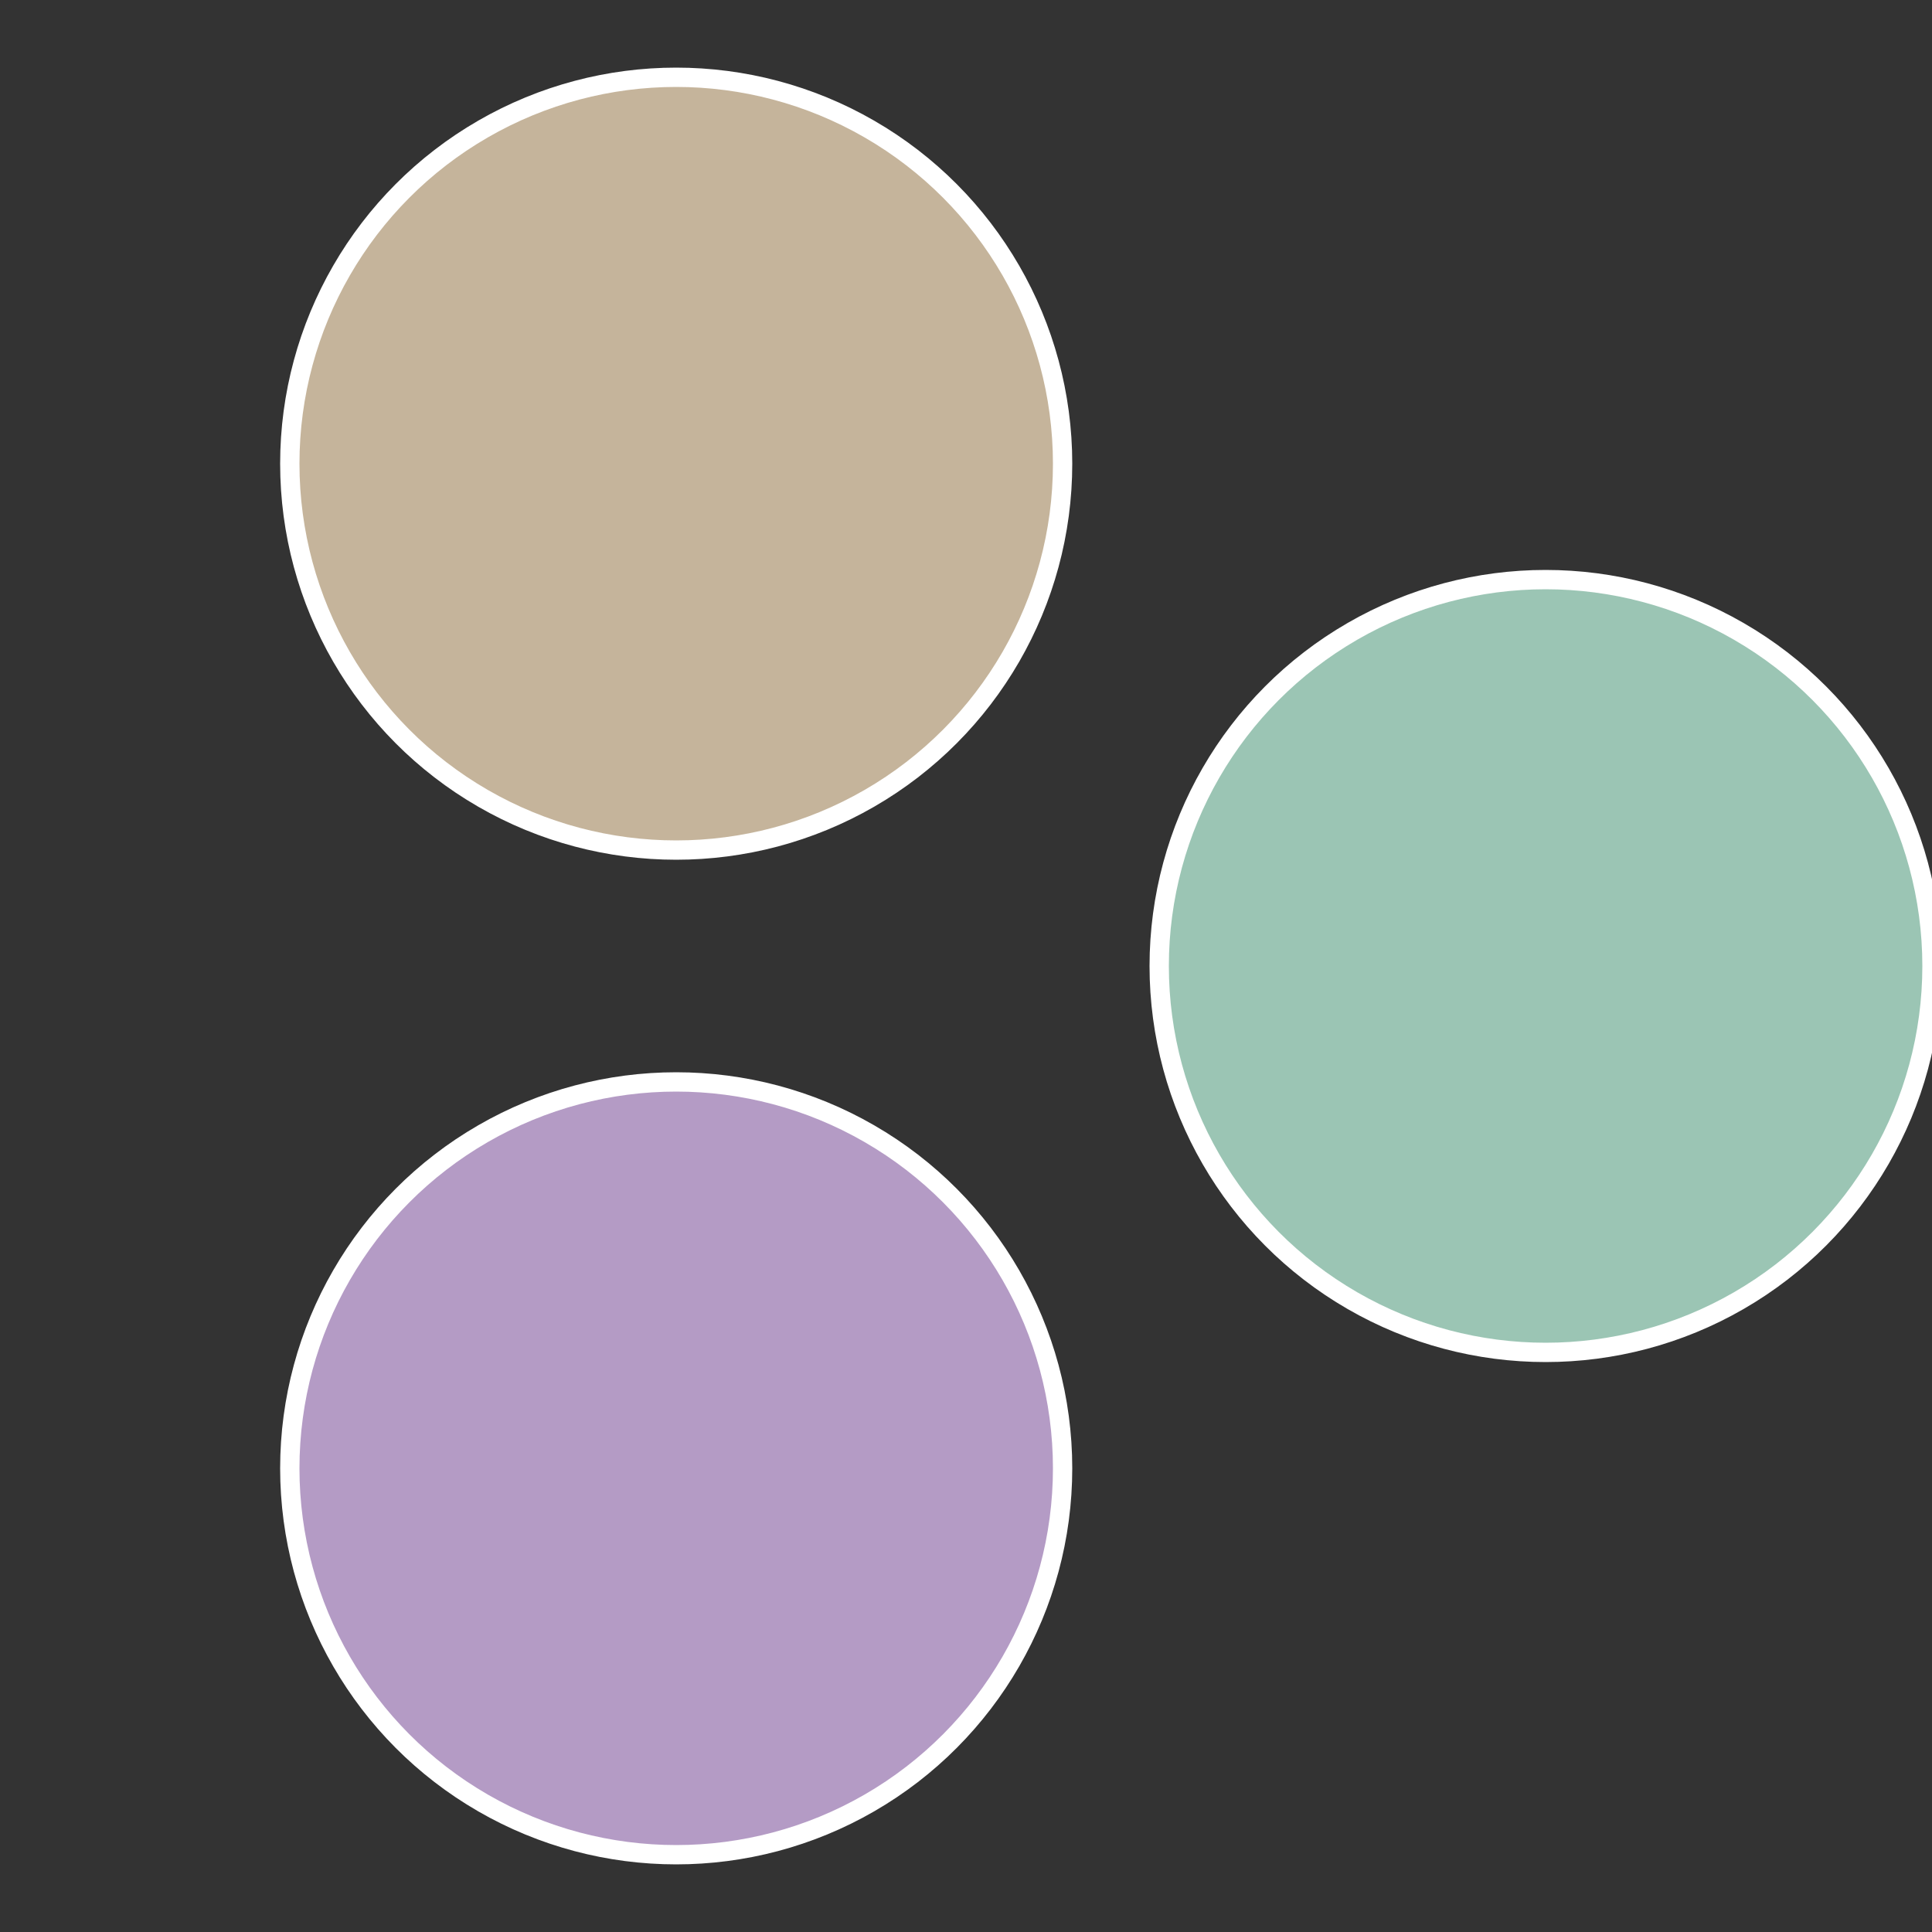
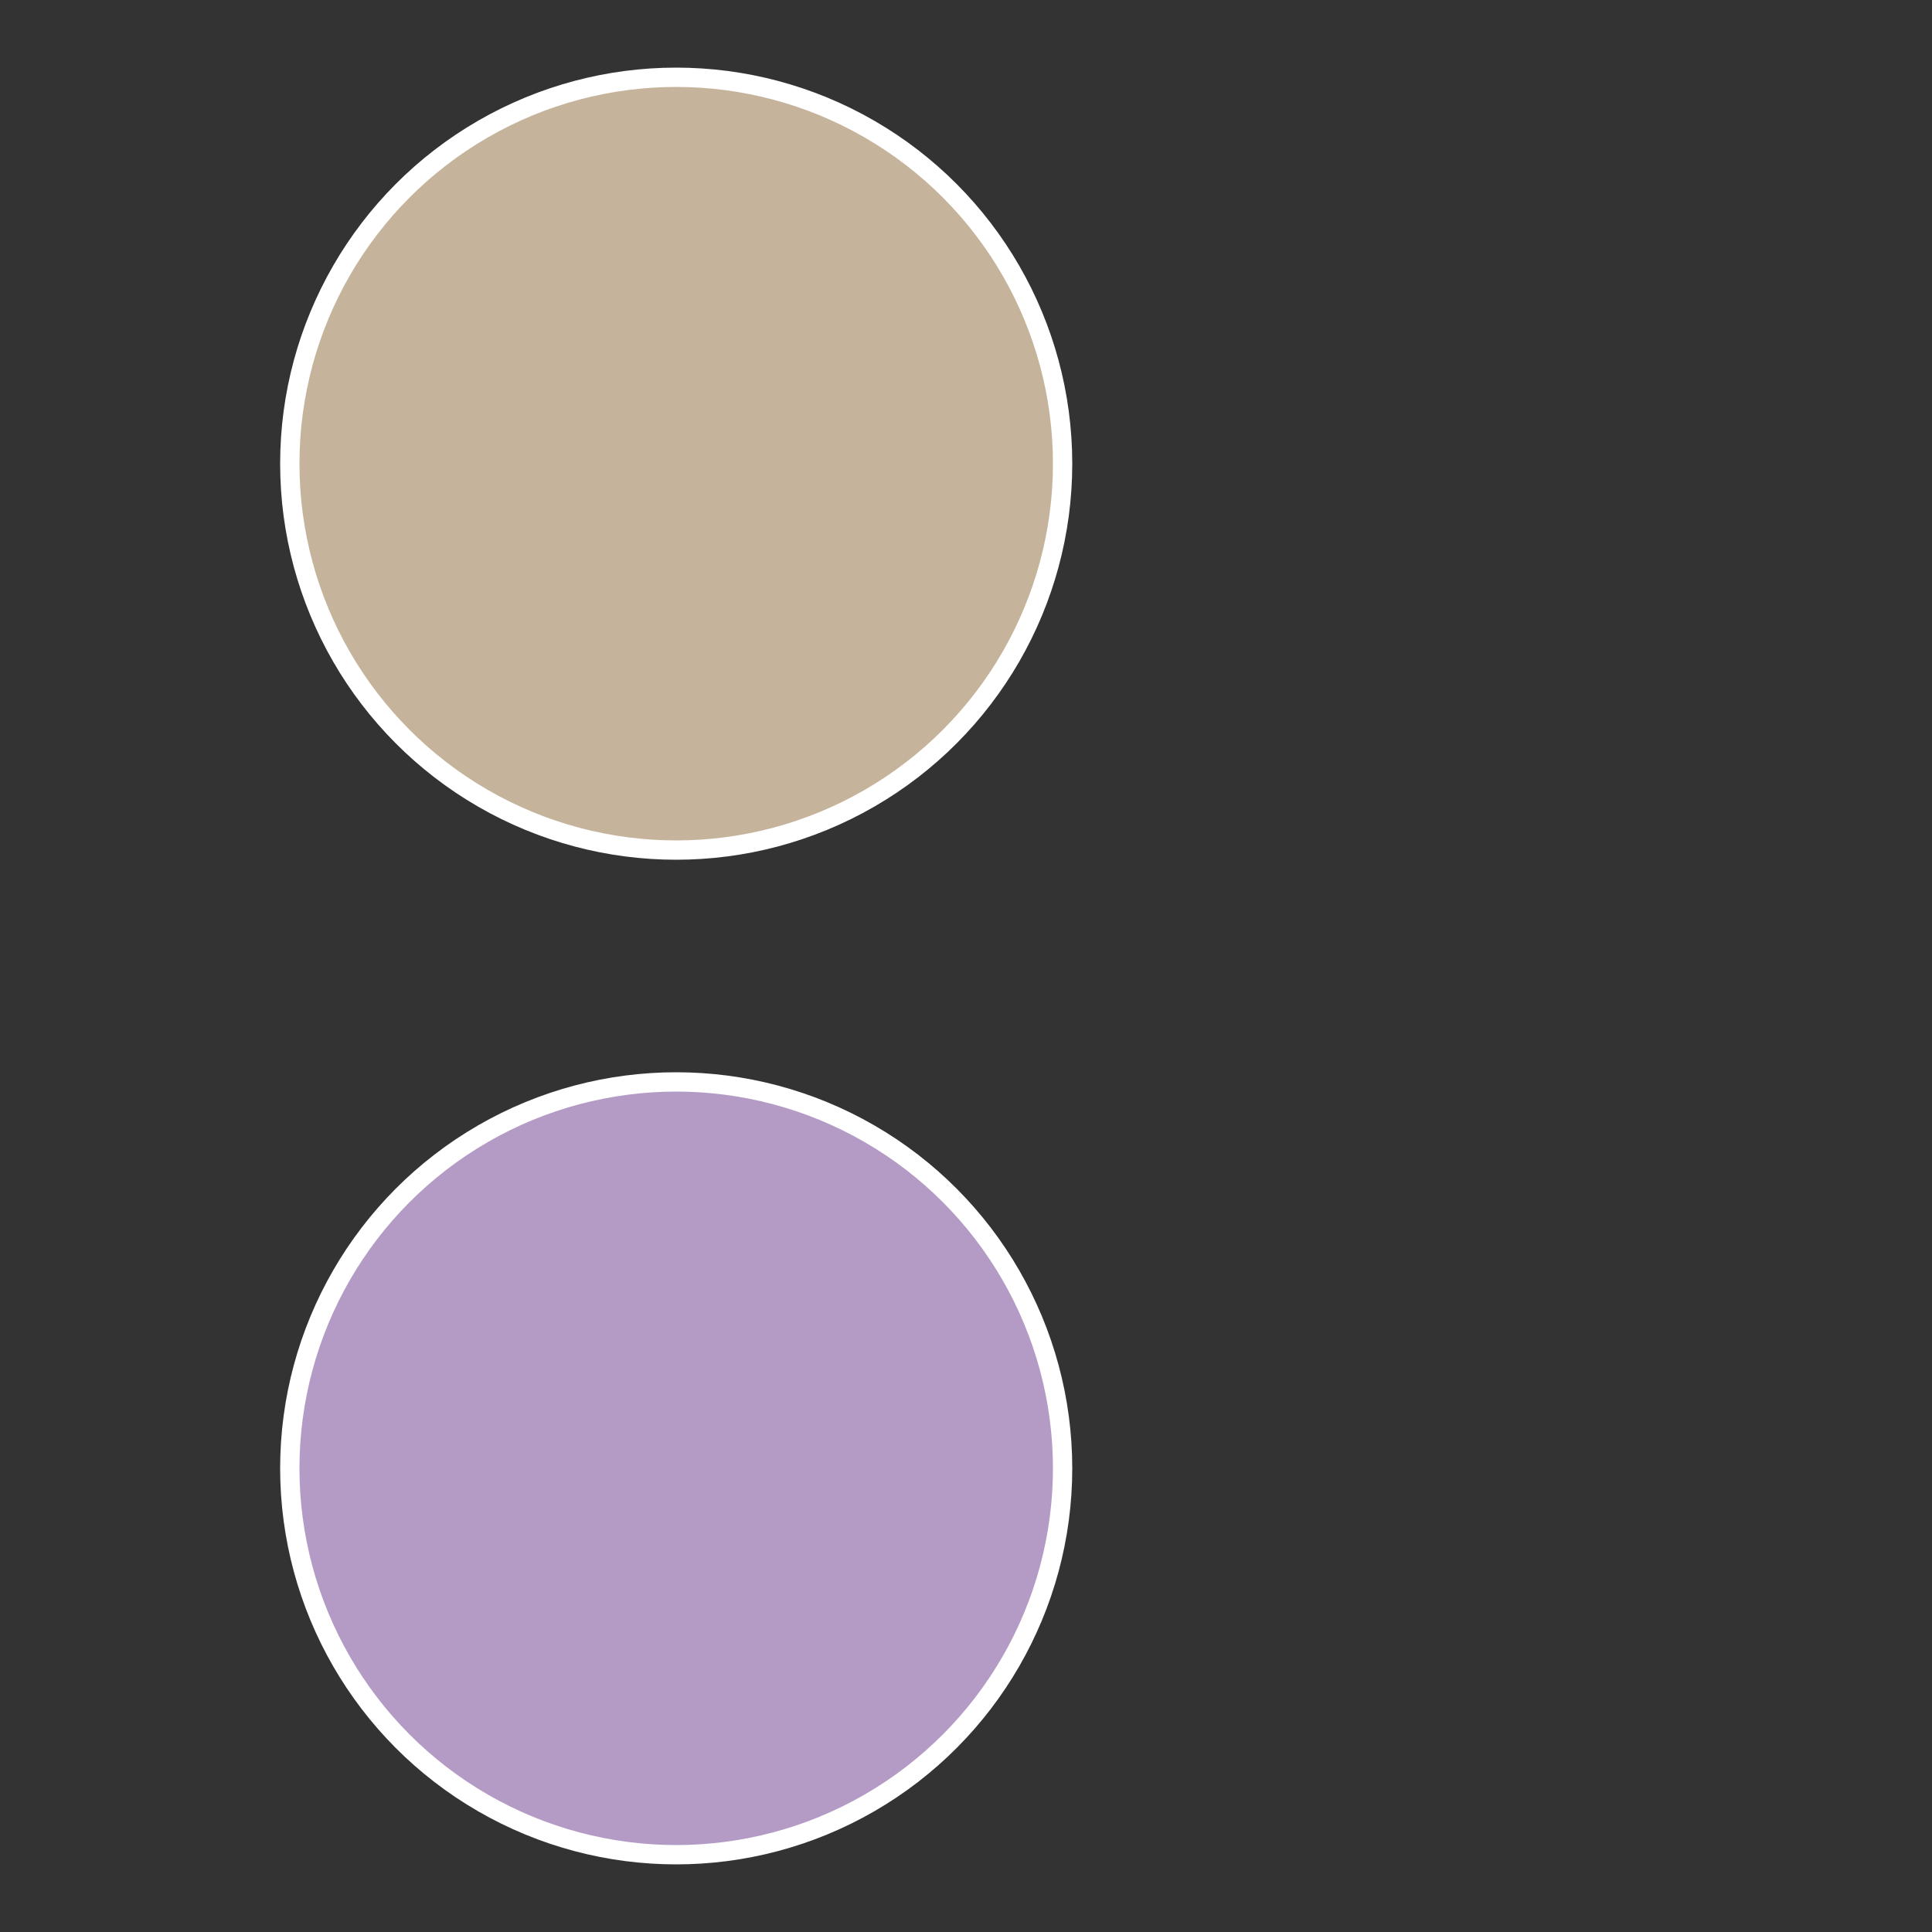
<svg xmlns="http://www.w3.org/2000/svg" width="500" height="500" viewBox="-1 -1 2 2">
  <rect x="-1" y="-1" width="2" height="2" fill="#333333" stroke="none" />
-   <circle cx="0.6" cy="0" r="0.4" fill="#9bc5b4" stroke="#fff" stroke-width="1%" />
  <circle cx="-0.3" cy="0.52" r="0.4" fill="#b49bc5" stroke="#fff" stroke-width="1%" />
  <circle cx="-0.3" cy="-0.52" r="0.4" fill="#c5b49b" stroke="#fff" stroke-width="1%" />
</svg>